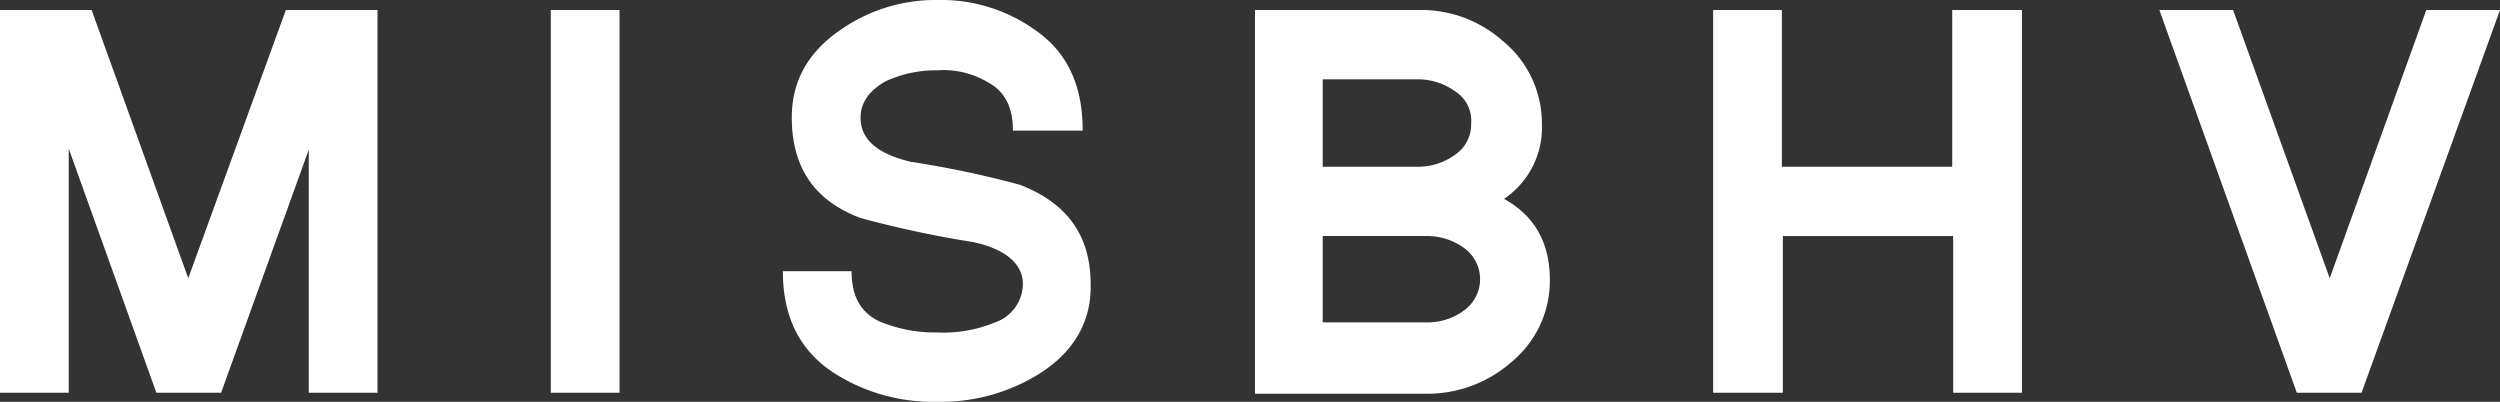
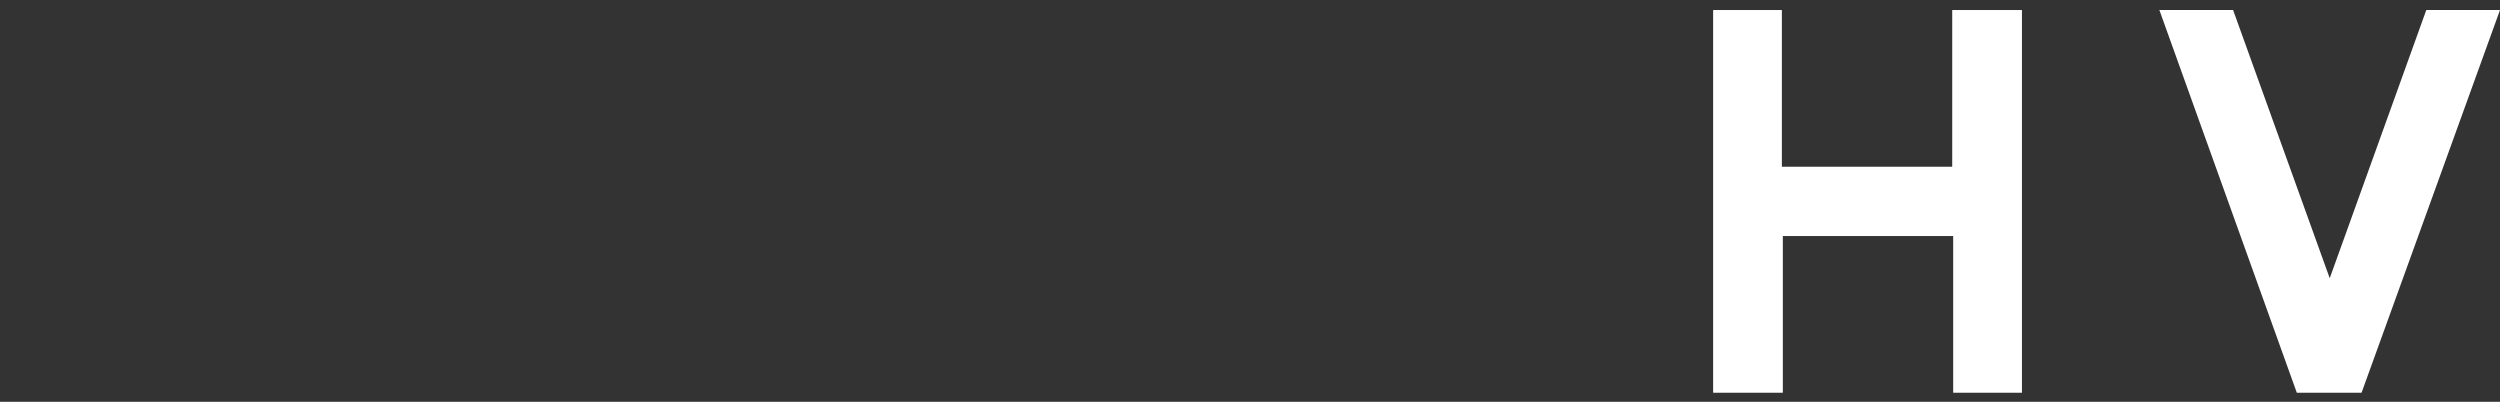
<svg xmlns="http://www.w3.org/2000/svg" viewBox="0 0 259.745 41.745" height="41.745" width="259.745" id="logo">
  <rect x="0" y="0" width="259.745" height="41.745" fill="#333333" stroke="none" />
-   <path fill="#fff" transform="translate(0 0.593)" d="M32.08,40.211V14.955L22.973,40.211H16.247L7.14,14.851v25.36H0V.449H9.521L19.558,28.314,29.7.449h9.521V40.211Z" data-sanitized-data-name="Path 2937" data-name="Path 2937" id="Path_2937" />
-   <path fill="#fff" transform="translate(32.551 0.593)" d="M24.676,40.211V.449h7.14V40.211Z" data-sanitized-data-name="Path 2938" data-name="Path 2938" id="Path_2938" />
-   <path fill="#fff" transform="translate(46.266)" d="M61.564,38.927a19.367,19.367,0,0,1-10.452,2.818,19.119,19.119,0,0,1-10.452-2.818c-3.725-2.3-5.588-5.844-5.588-10.749h7.14c0,2.609.931,4.279,2.9,5.218a15.029,15.029,0,0,0,6,1.148,14.1,14.1,0,0,0,6-1.044,4.284,4.284,0,0,0,2.9-3.966c0-2.087-1.759-3.653-5.174-4.383a111.232,111.232,0,0,1-11.694-2.5C38.384,20.872,36,17.428,36,12.21c0-3.861,1.759-6.888,5.174-9.184A17.212,17.212,0,0,1,51.112,0,16.793,16.793,0,0,1,61.15,3.026c3.415,2.3,5.071,5.74,5.071,10.541H58.977c0-2.4-.828-4.07-2.587-5.009a9.026,9.026,0,0,0-5.278-1.252,12.4,12.4,0,0,0-5.381,1.148c-1.656.939-2.587,2.192-2.587,3.757,0,2.3,1.759,3.757,5.174,4.592A102.534,102.534,0,0,1,59.7,19.2c4.864,1.879,7.348,5.218,7.348,10.332C67.153,33.4,65.29,36.631,61.564,38.927Z" data-sanitized-data-name="Path 2939" data-name="Path 2939" id="Path_2939" />
-   <path fill="#fff" transform="translate(74.167 0.593)" d="M82.922,36.976a13.227,13.227,0,0,1-8.8,3.34h-17.9V.449H73.195a12.755,12.755,0,0,1,8.8,3.235,11.055,11.055,0,0,1,4.036,8.558,8.922,8.922,0,0,1-3.932,7.827c3.208,1.774,4.76,4.592,4.76,8.453A10.922,10.922,0,0,1,82.922,36.976ZM77.024,8.9A6.548,6.548,0,0,0,73.091,7.65H63.26V16.73h9.831a6.548,6.548,0,0,0,3.933-1.252,3.753,3.753,0,0,0,1.656-3.235A3.591,3.591,0,0,0,77.024,8.9Zm.931,16.28a6.548,6.548,0,0,0-3.933-1.252H63.26v8.975H74.022a6.333,6.333,0,0,0,3.933-1.252,3.989,3.989,0,0,0,0-6.47Z" data-sanitized-data-name="Path 2940" data-name="Path 2940" id="Path_2940" />
  <path fill="#fff" transform="translate(101.243 0.593)" d="M101.689,40.211V23.931h-17.7v16.28H76.749V.449h7.14V16.73h17.7V.449h7.244V40.211Z" data-sanitized-data-name="Path 2941" data-name="Path 2941" id="Path_2941" />
  <path fill="#fff" transform="translate(127.614 0.593)" d="M117.747,40.211H111.02L96.74.449H104.4l10.04,27.865L124.473.449h7.658Z" data-sanitized-data-name="Path 2942" data-name="Path 2942" id="Path_2942" />
</svg>